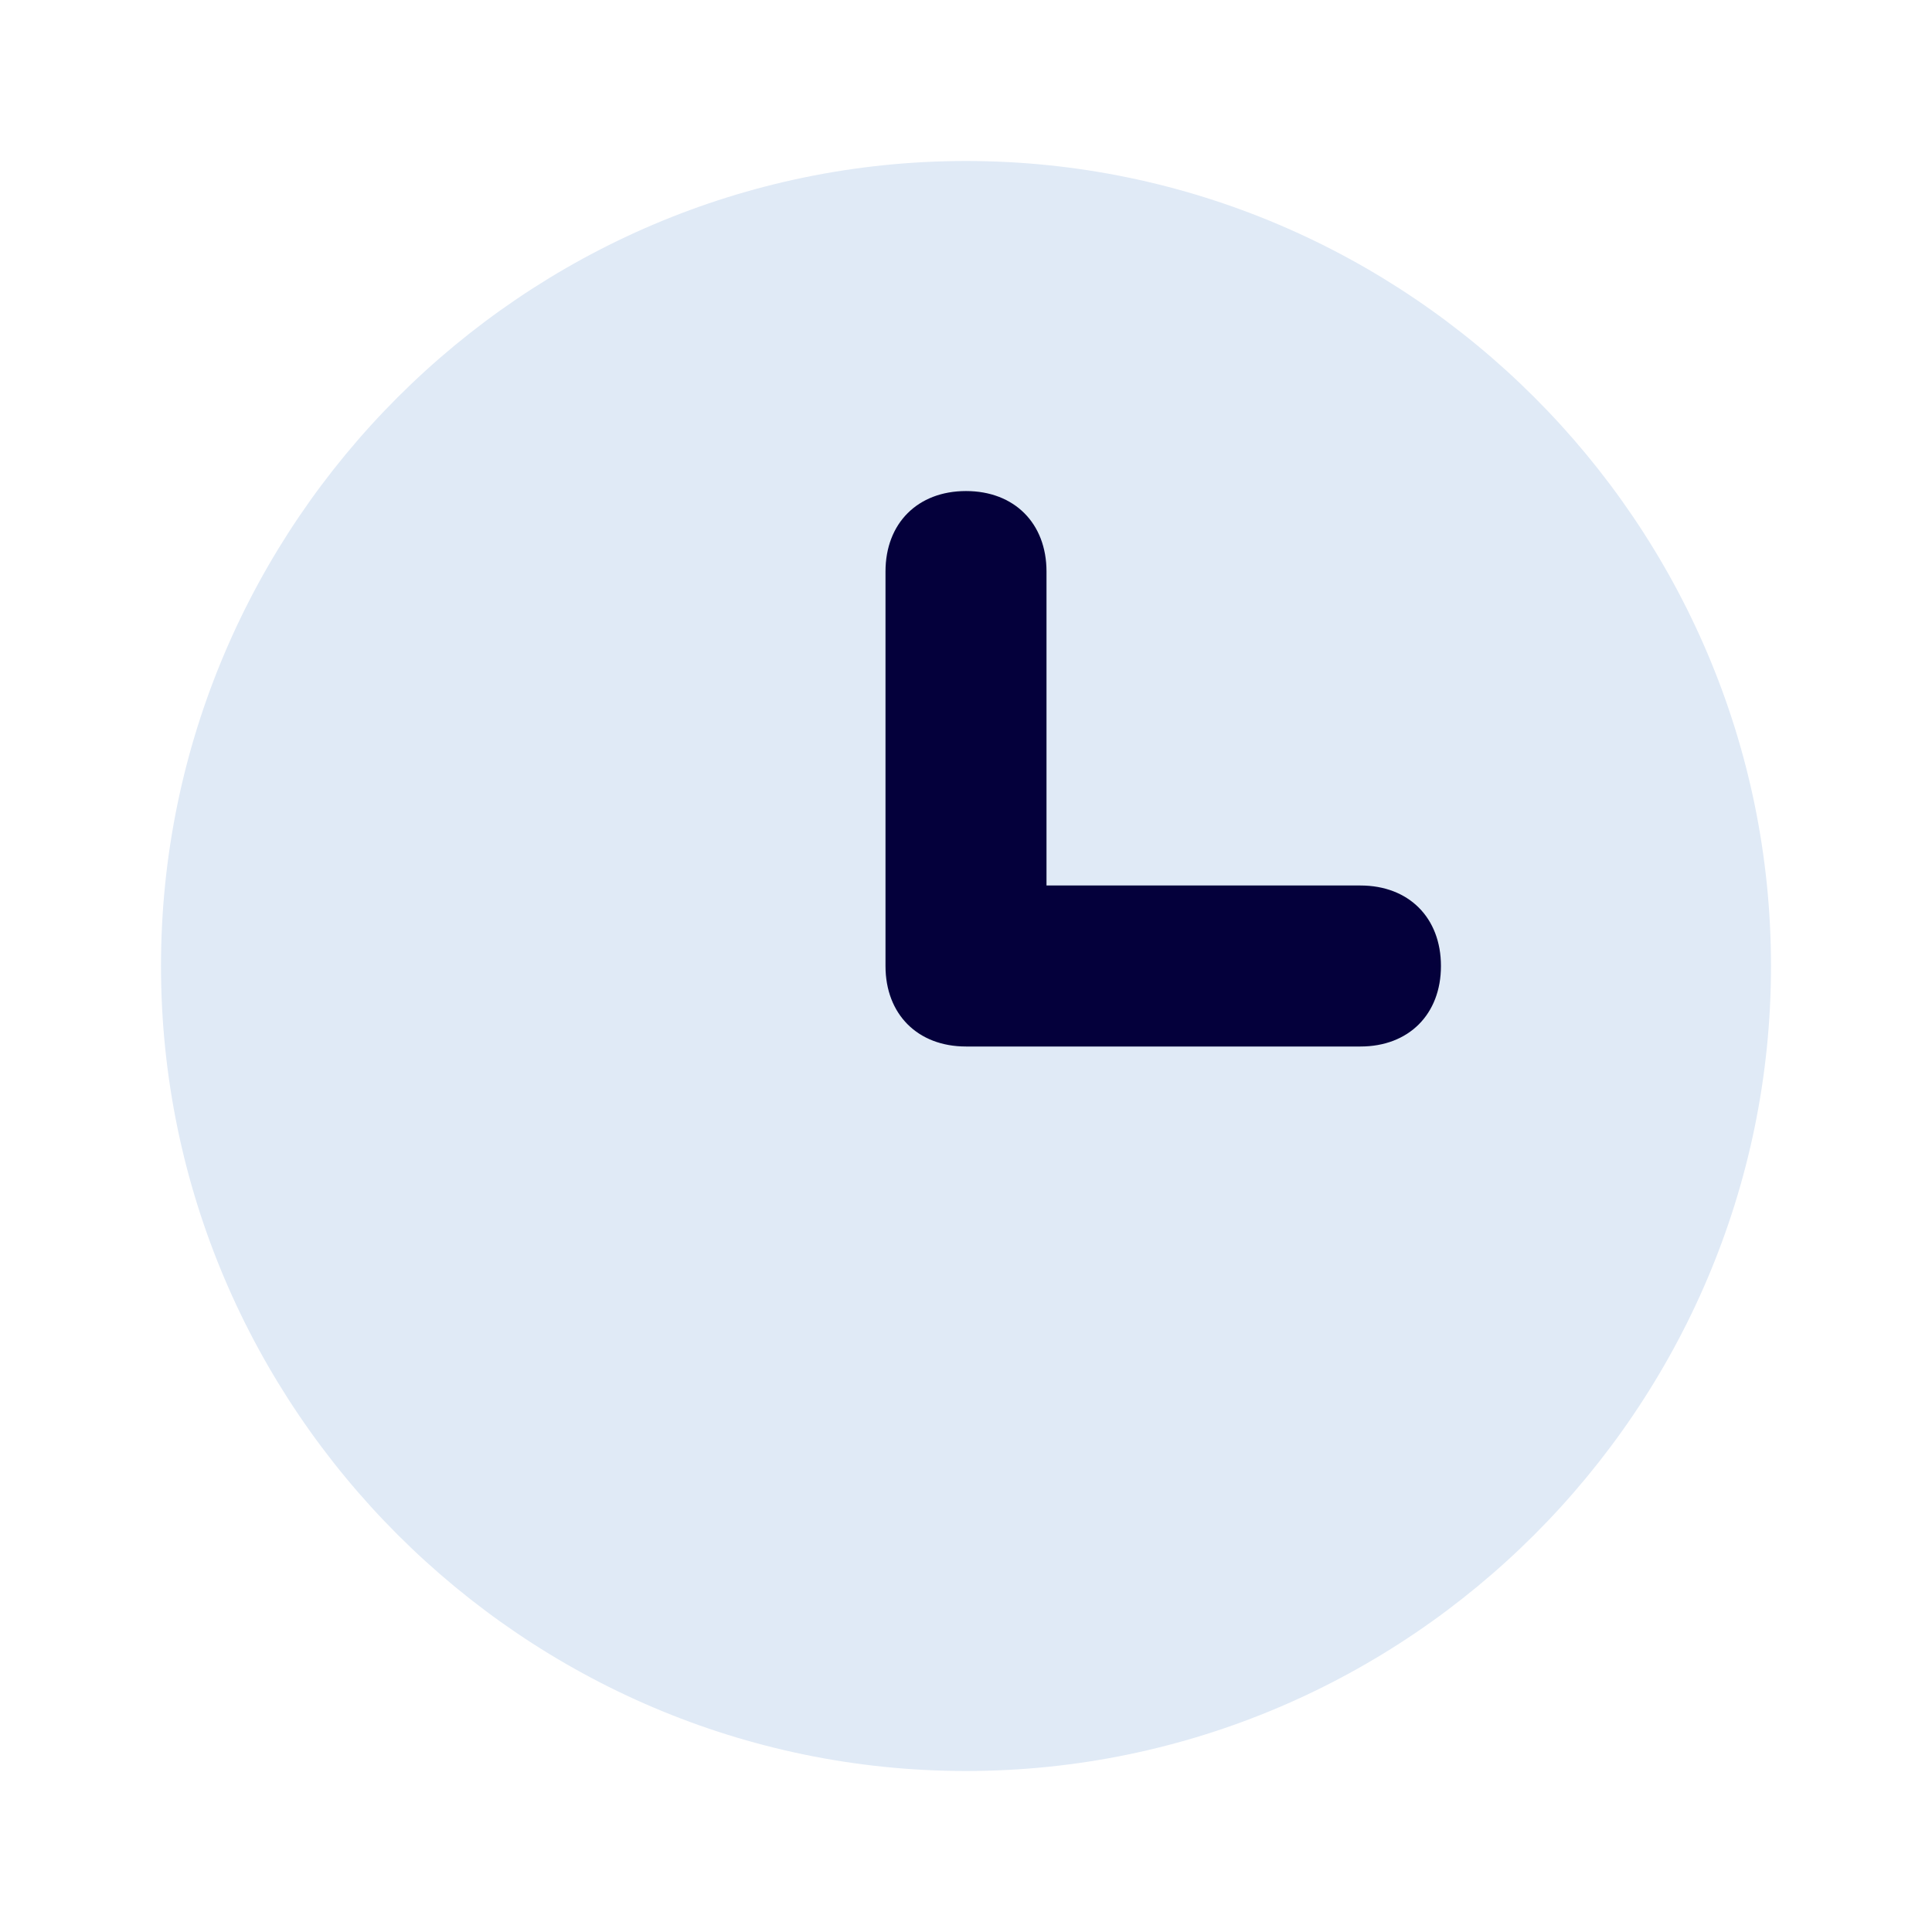
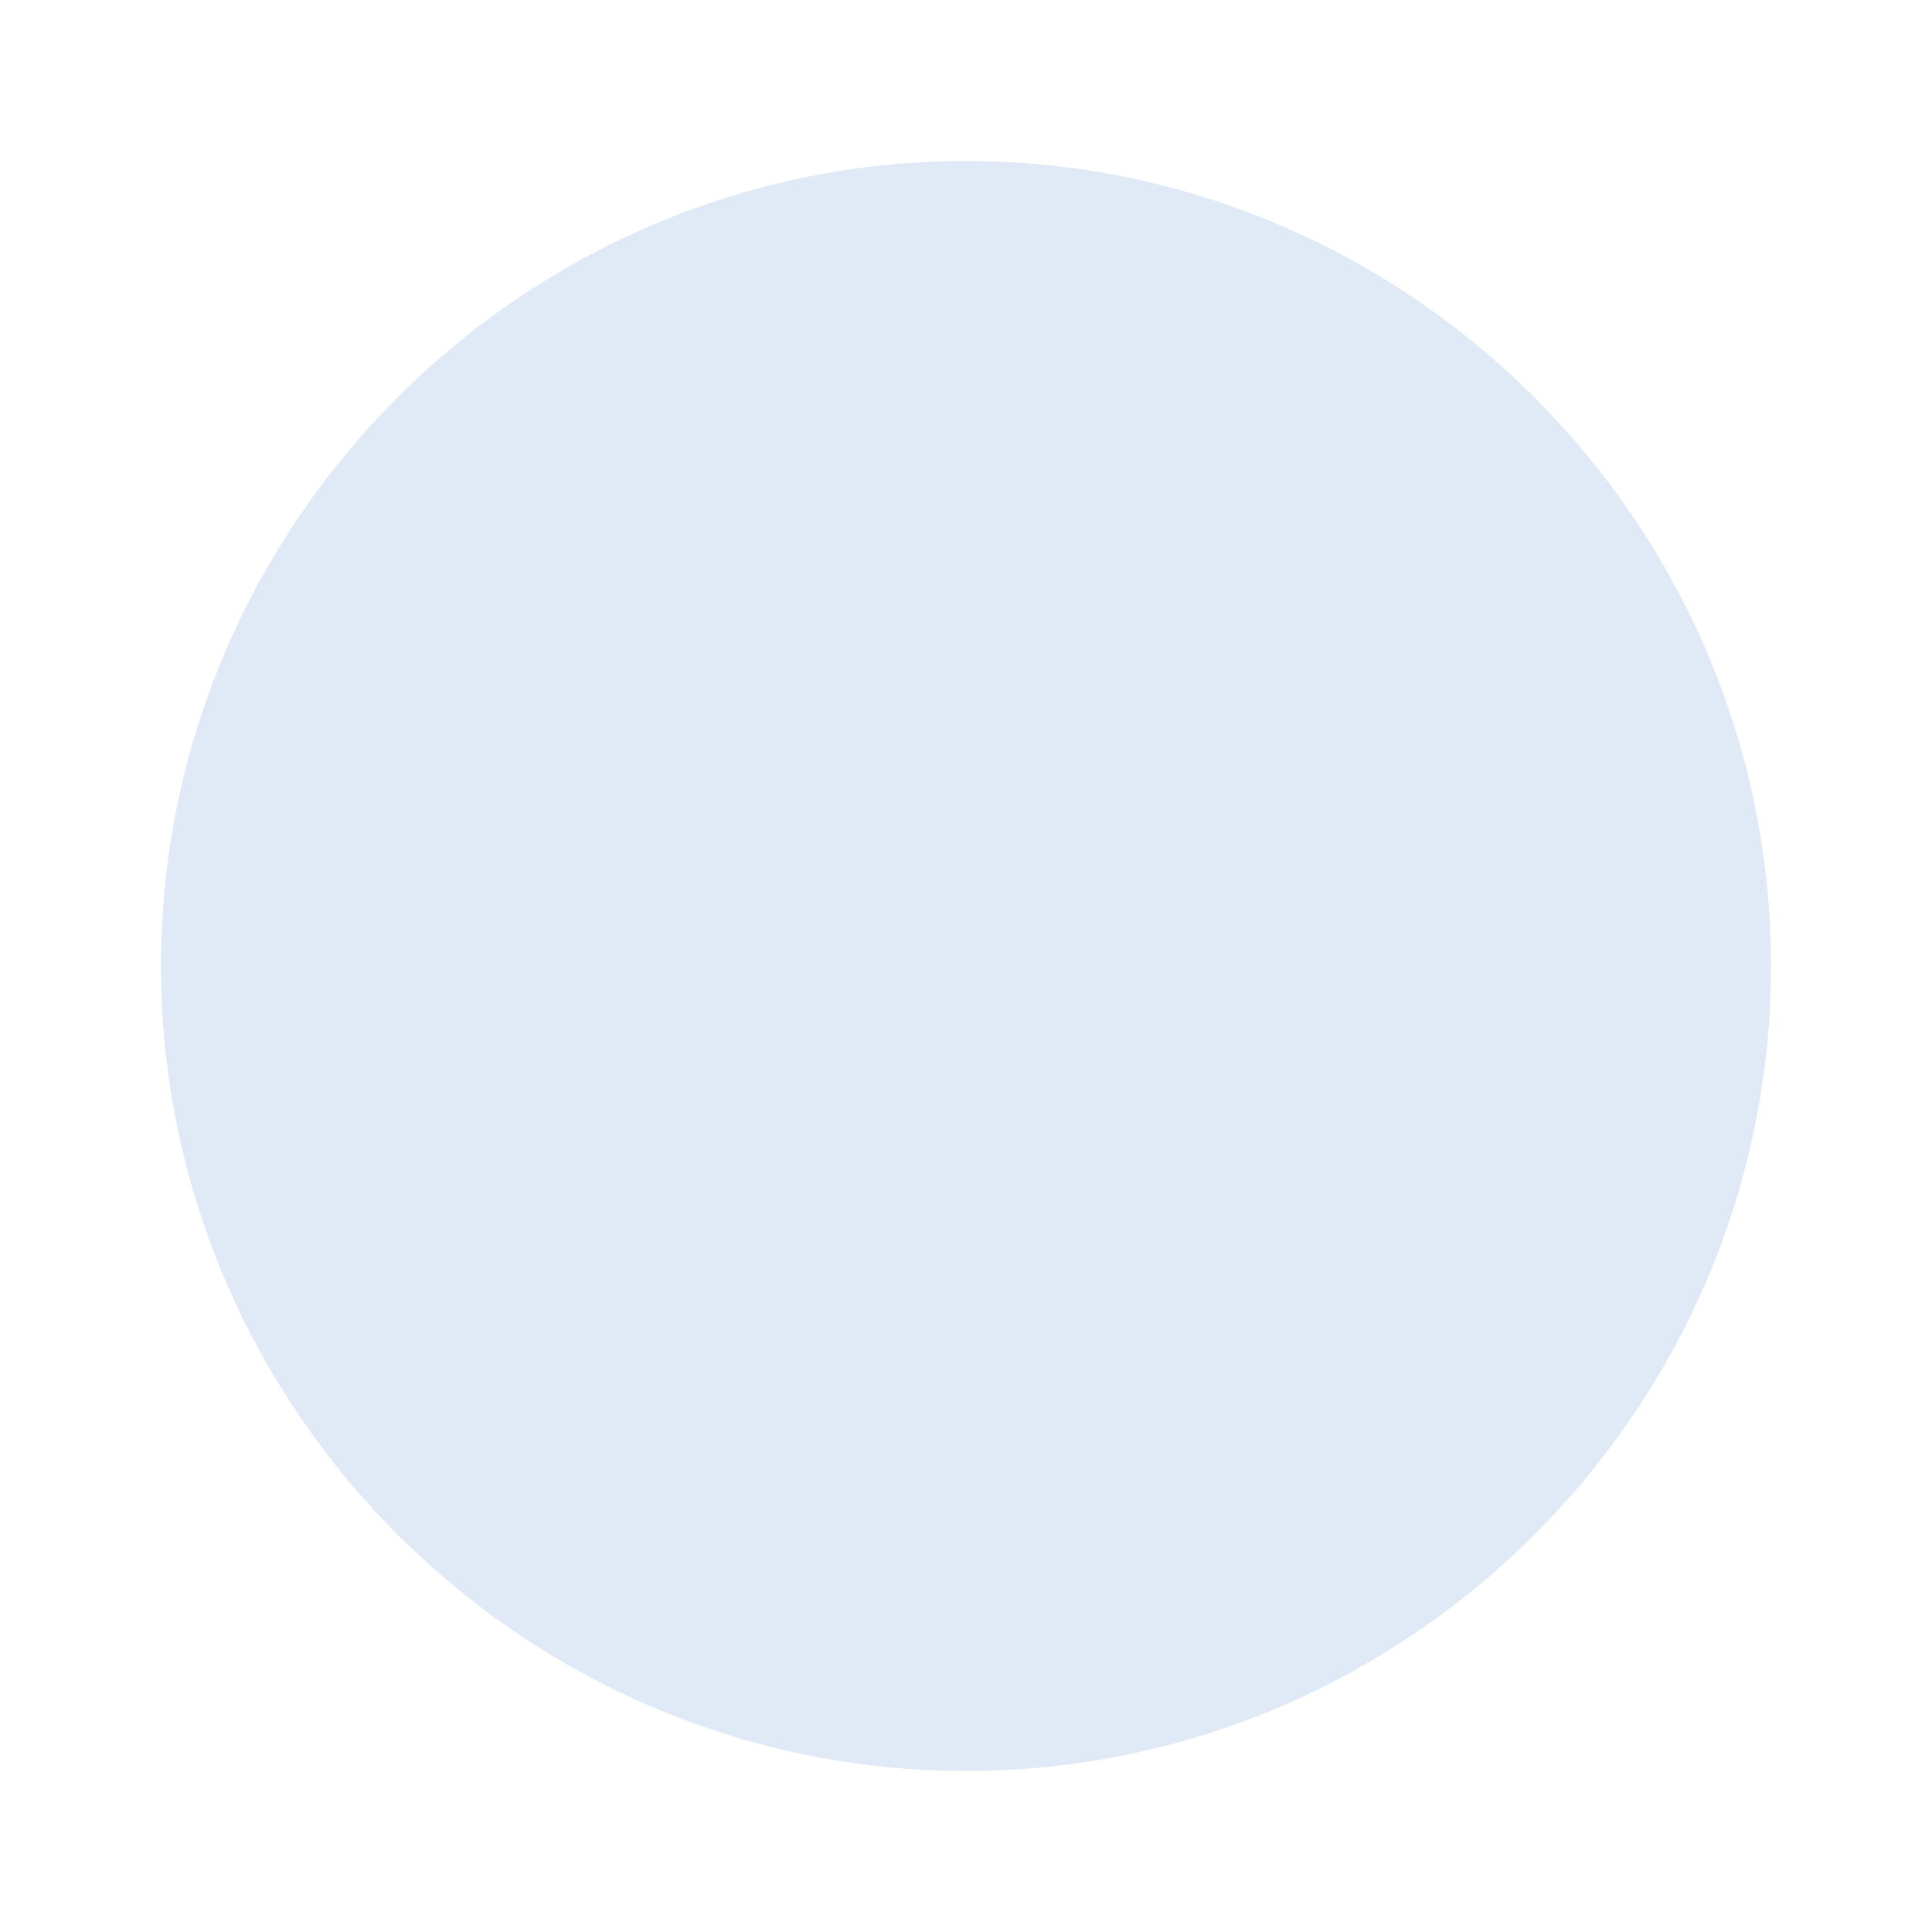
<svg xmlns="http://www.w3.org/2000/svg" width="24" height="24" viewBox="0 0 24 24" fill="none">
  <path d="M12 22C6.5 22 2 17.5 2 12C2 6.5 6.5 2 12 2C17.5 2 22 6.5 22 12C22 17.5 17.5 22 12 22Z" fill="#E0EAF6" />
-   <path d="M16.9 13H12C11.4 13 11 12.6 11 12V7.1C11 6.5 11.4 6.1 12 6.1C12.6 6.1 13 6.5 13 7.1V11H16.9C17.5 11 17.9 11.4 17.9 12C17.9 12.6 17.5 13 16.9 13Z" fill="#04003B" />
</svg>